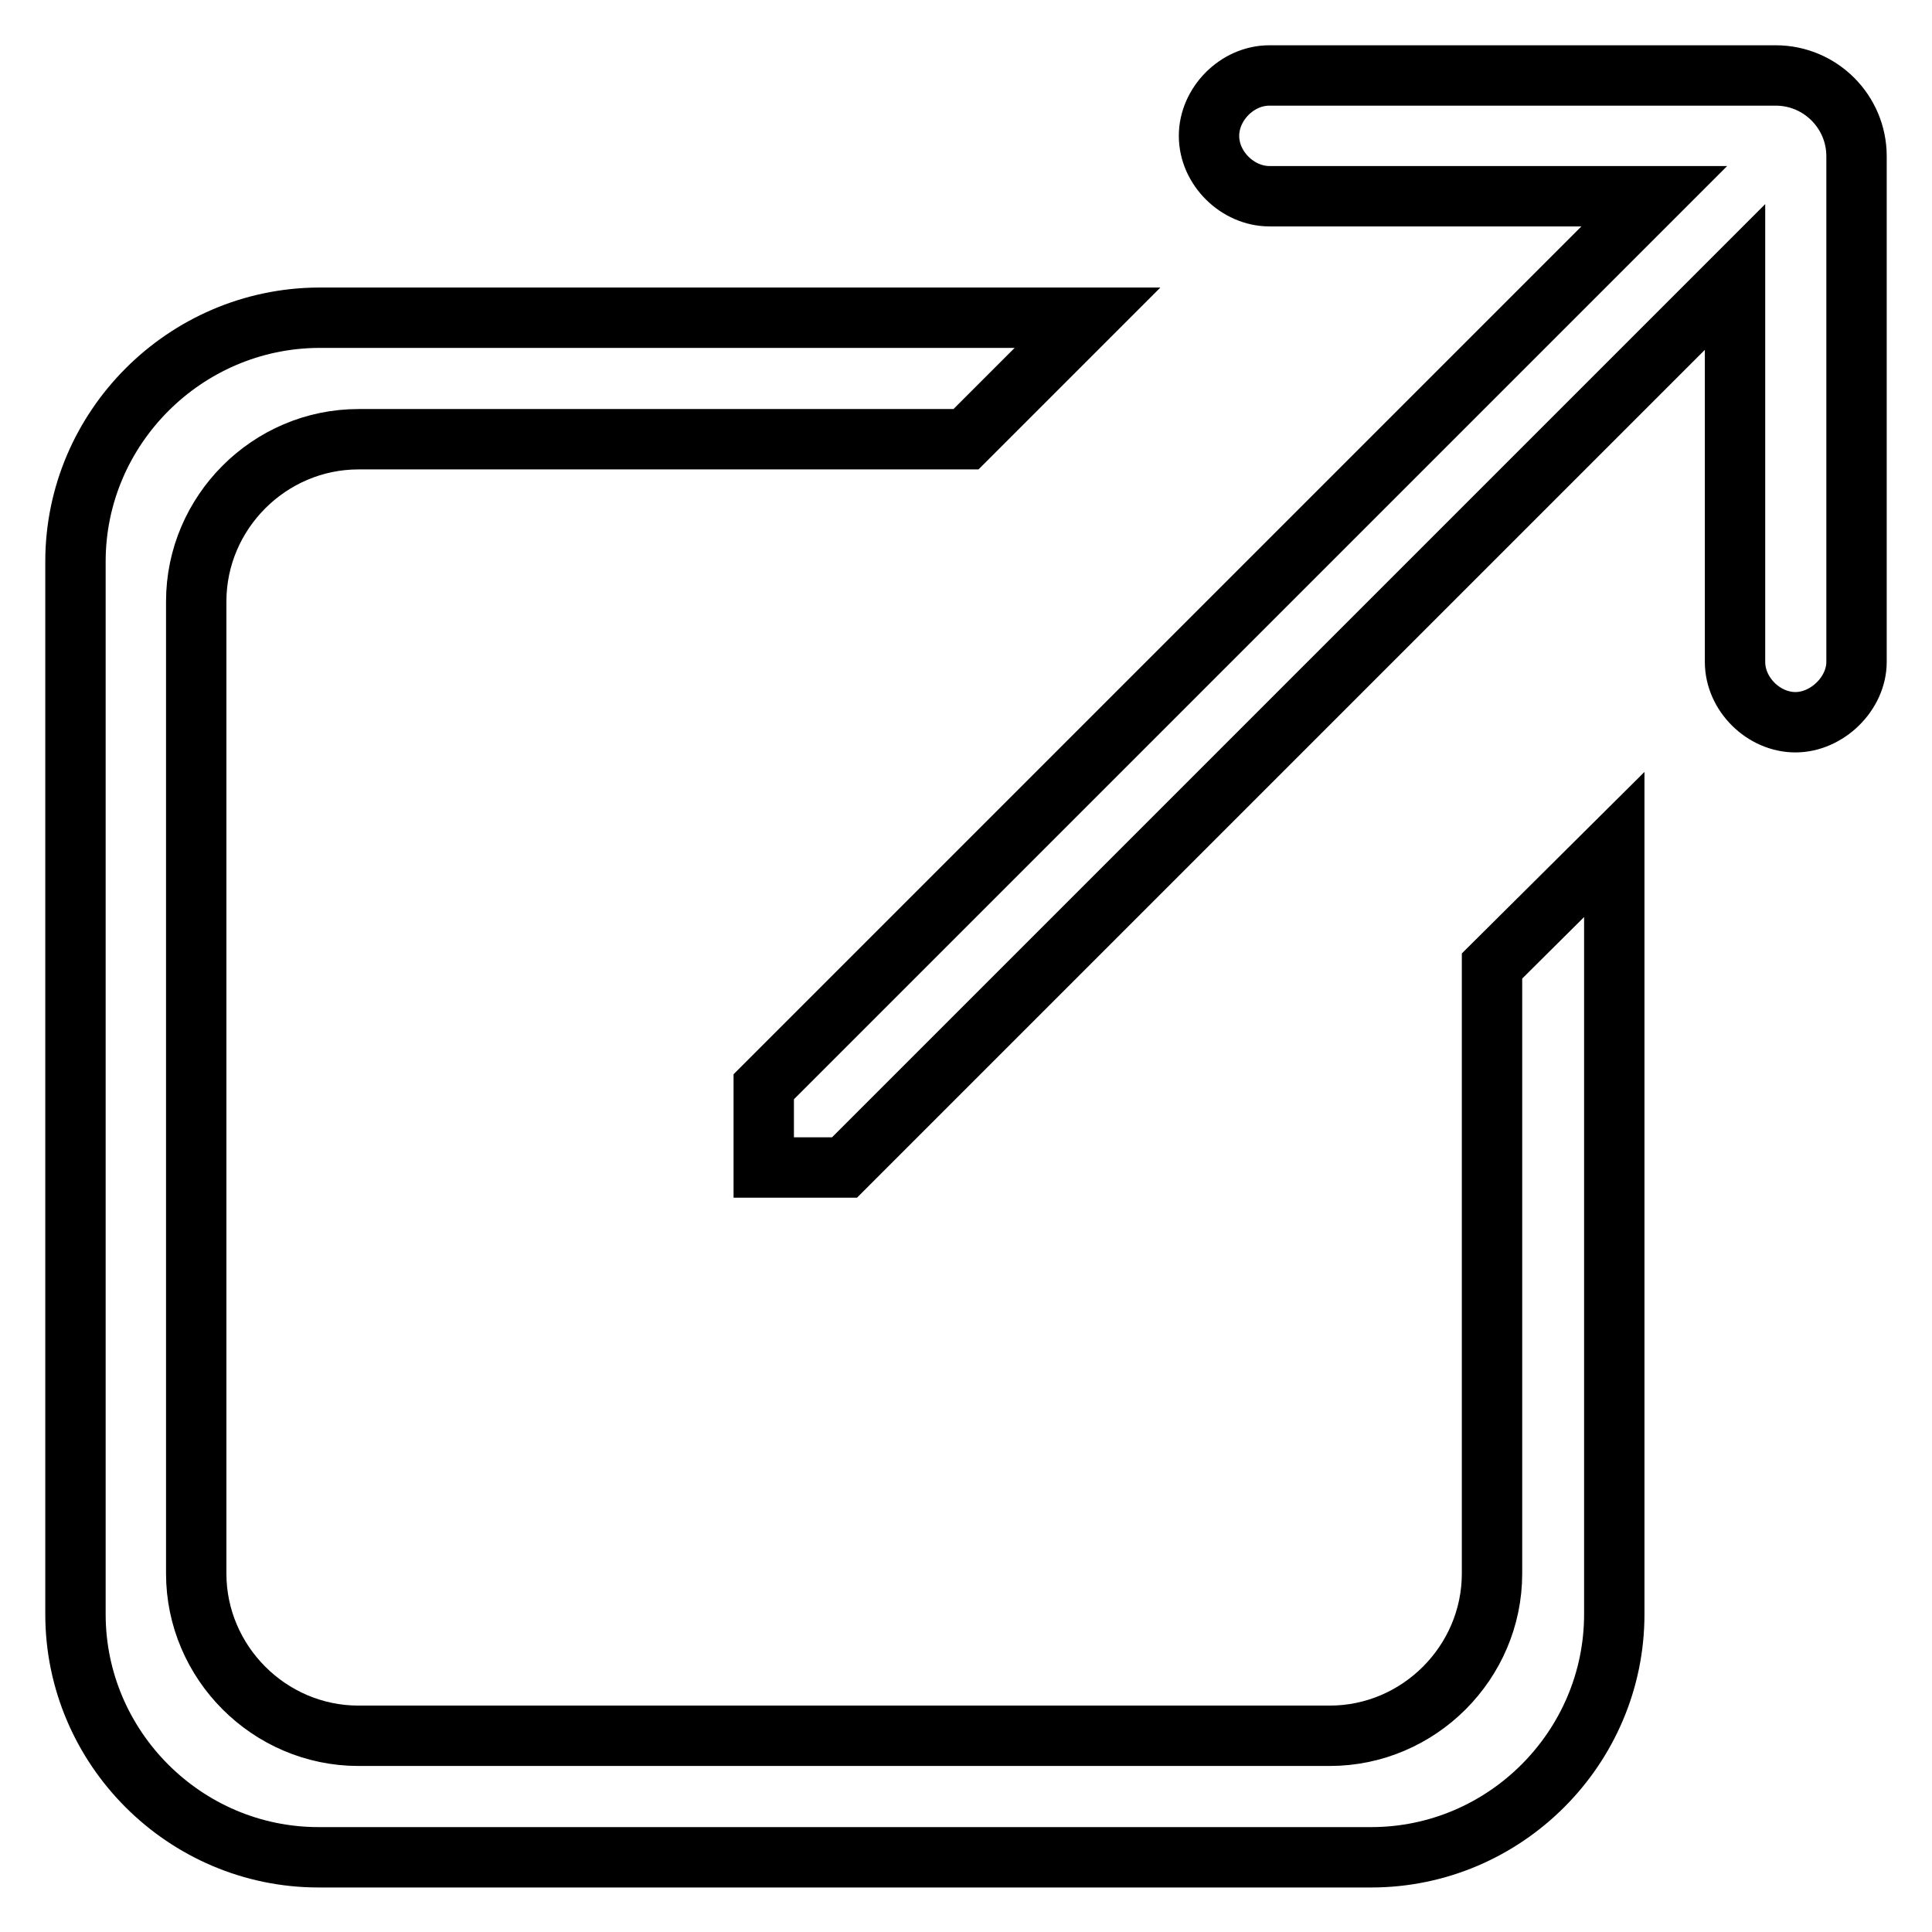
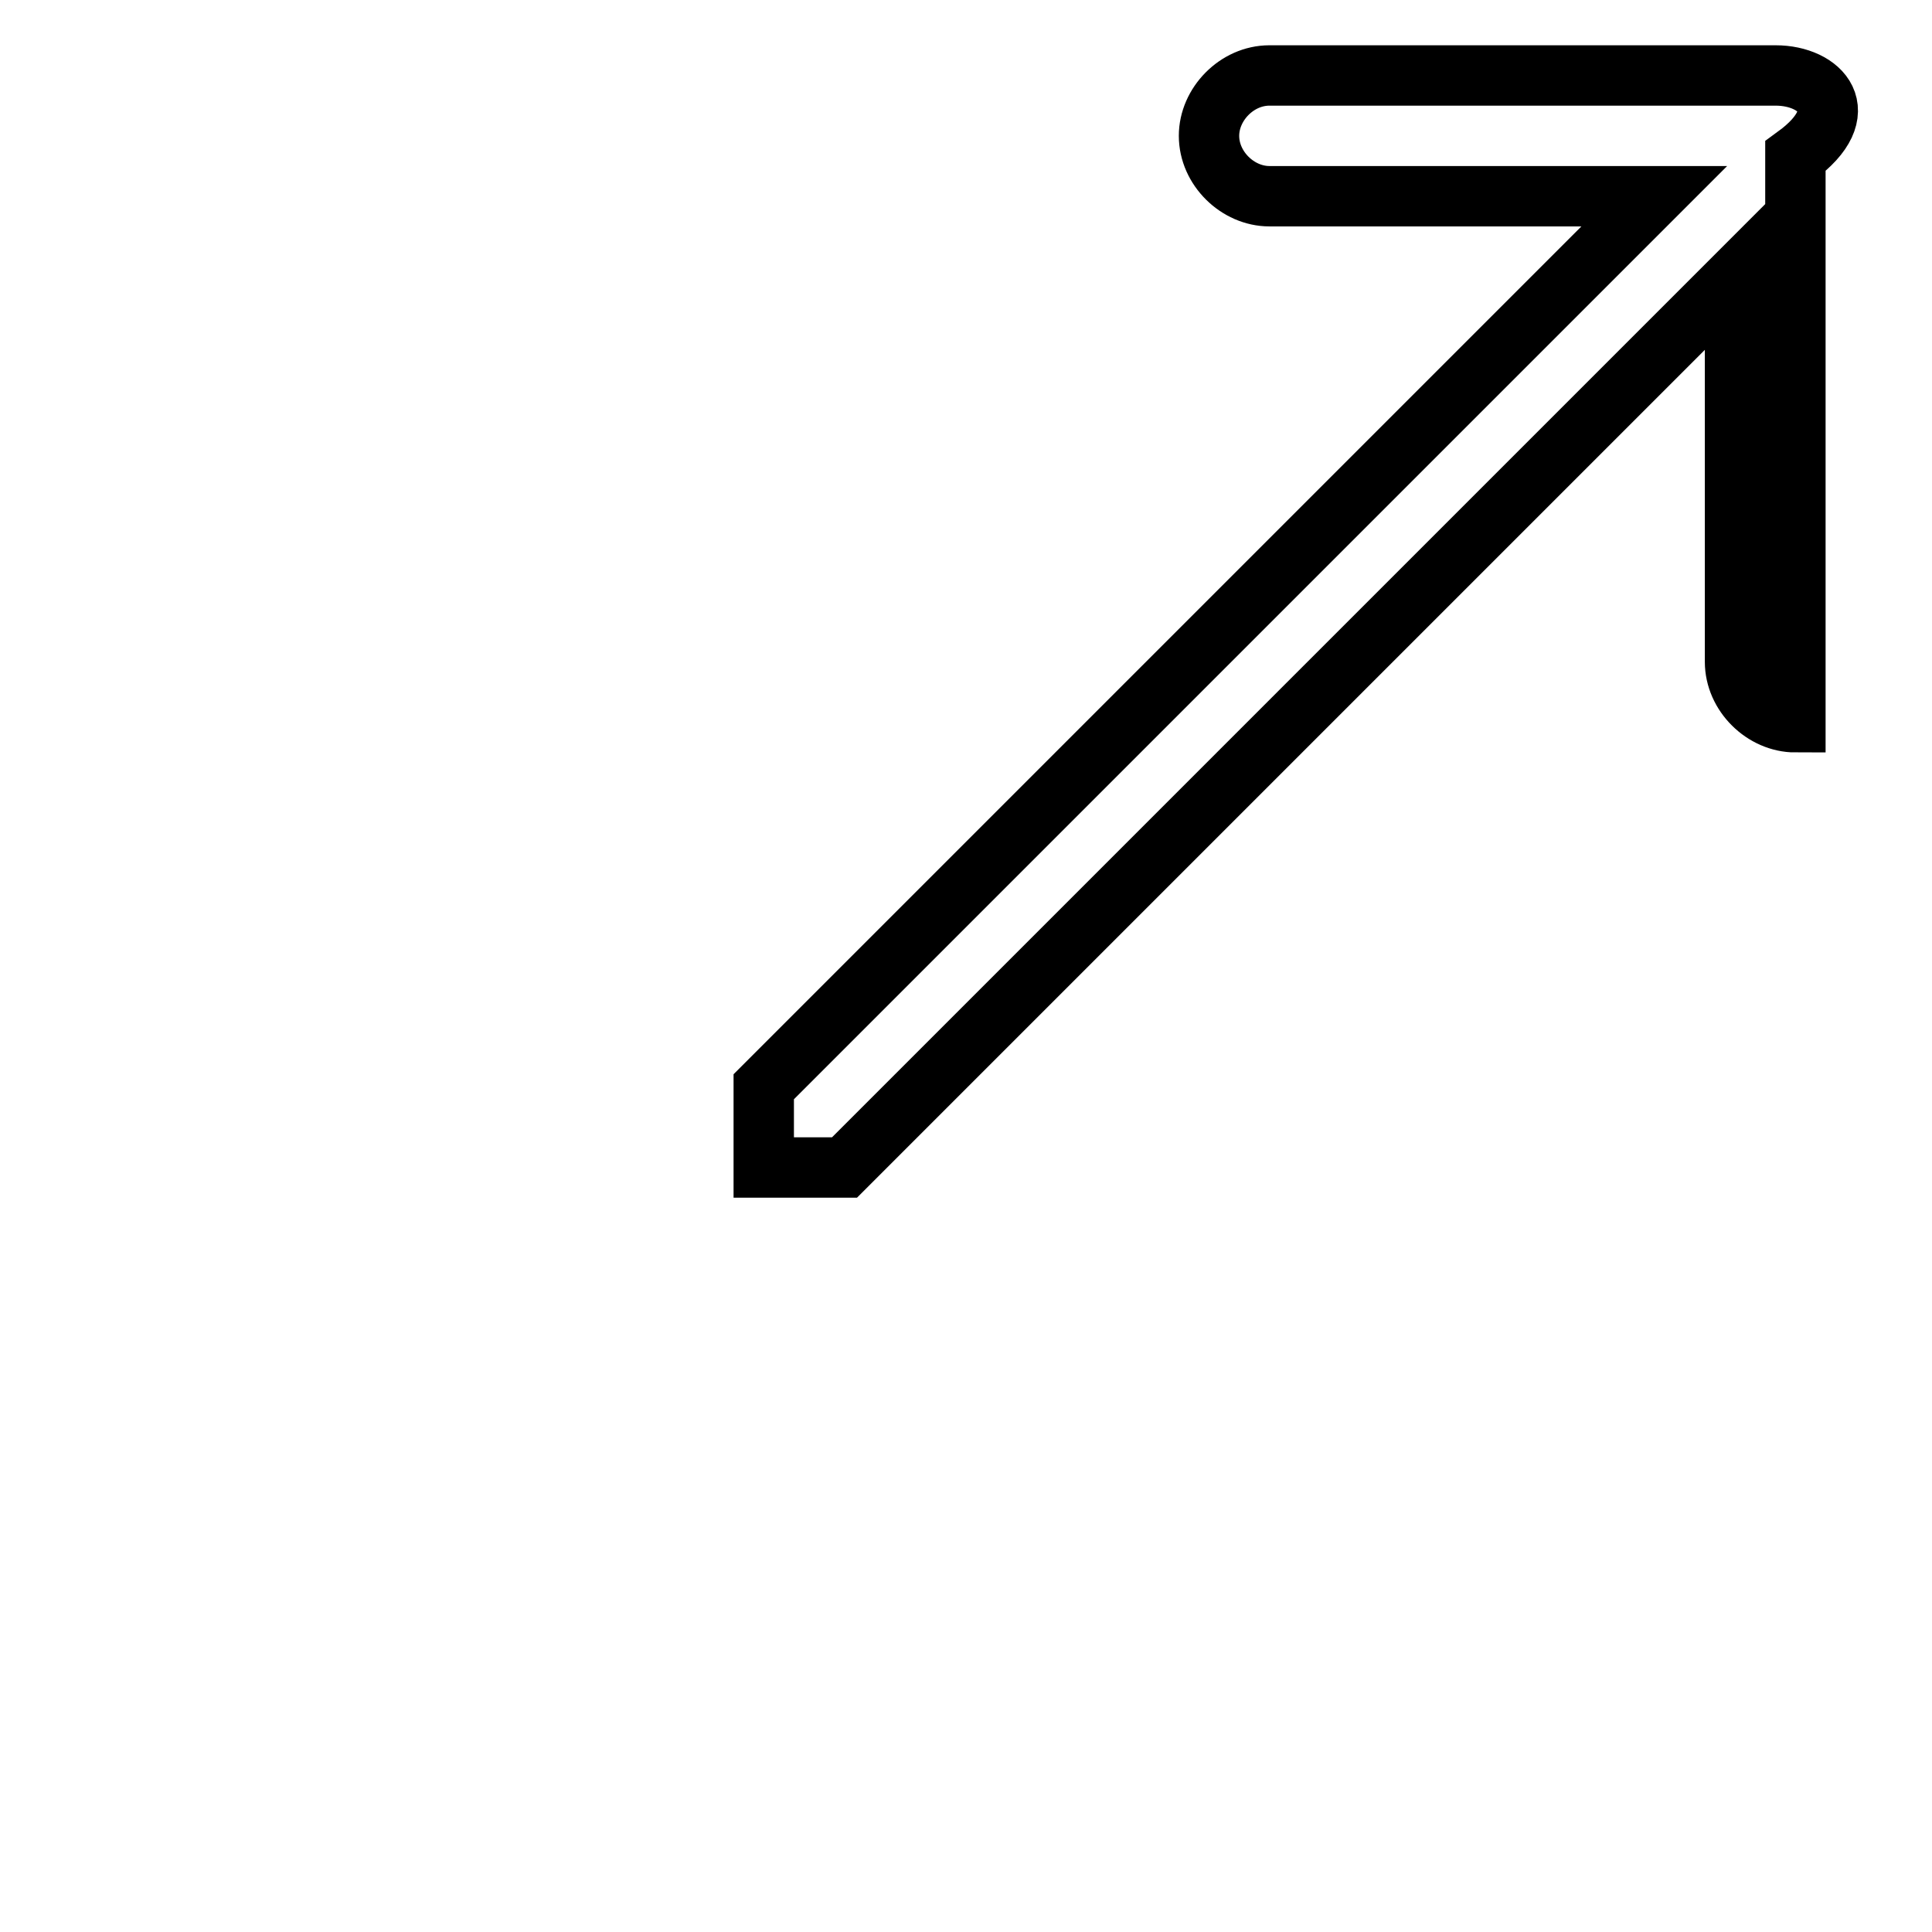
<svg xmlns="http://www.w3.org/2000/svg" version="1.1" x="0px" y="0px" viewBox="0 0 256 256" enable-background="new 0 0 256 256" xml:space="preserve">
  <g>
    <g>
-       <path stroke-width="8" fill-opacity="0" stroke="#000000" d="M197.7,208.5c0,11.8-9.7,21.5-21.5,21.5H47.5c-11.8,0-21.5-9.7-21.5-21.5V79.7c0-11.8,9.7-21.5,21.5-21.5H128l16.1-16.1H42.2C24.5,42.2,10,56.7,10,74.4v139.5c0,17.7,14.5,32.2,32.2,32.2h139.5c17.7,0,32.2-14.5,32.2-32.2V111.9L197.7,128V208.5z" />
-       <path stroke-width="8" fill-opacity="0" stroke="#000000" d="M235.3,10h-67.1c-4.3,0-8,3.8-8,8c0,4.3,3.8,8,8,8h51l-118,118v10.7l0,0h10.7l118-118v51c0,4.3,3.8,8,8,8s8.1-3.8,8.1-8V20.7C246,14.8,241.2,10,235.3,10z" />
+       <path stroke-width="8" fill-opacity="0" stroke="#000000" d="M235.3,10h-67.1c-4.3,0-8,3.8-8,8c0,4.3,3.8,8,8,8h51l-118,118v10.7l0,0h10.7l118-118v51c0,4.3,3.8,8,8,8V20.7C246,14.8,241.2,10,235.3,10z" />
    </g>
  </g>
</svg>